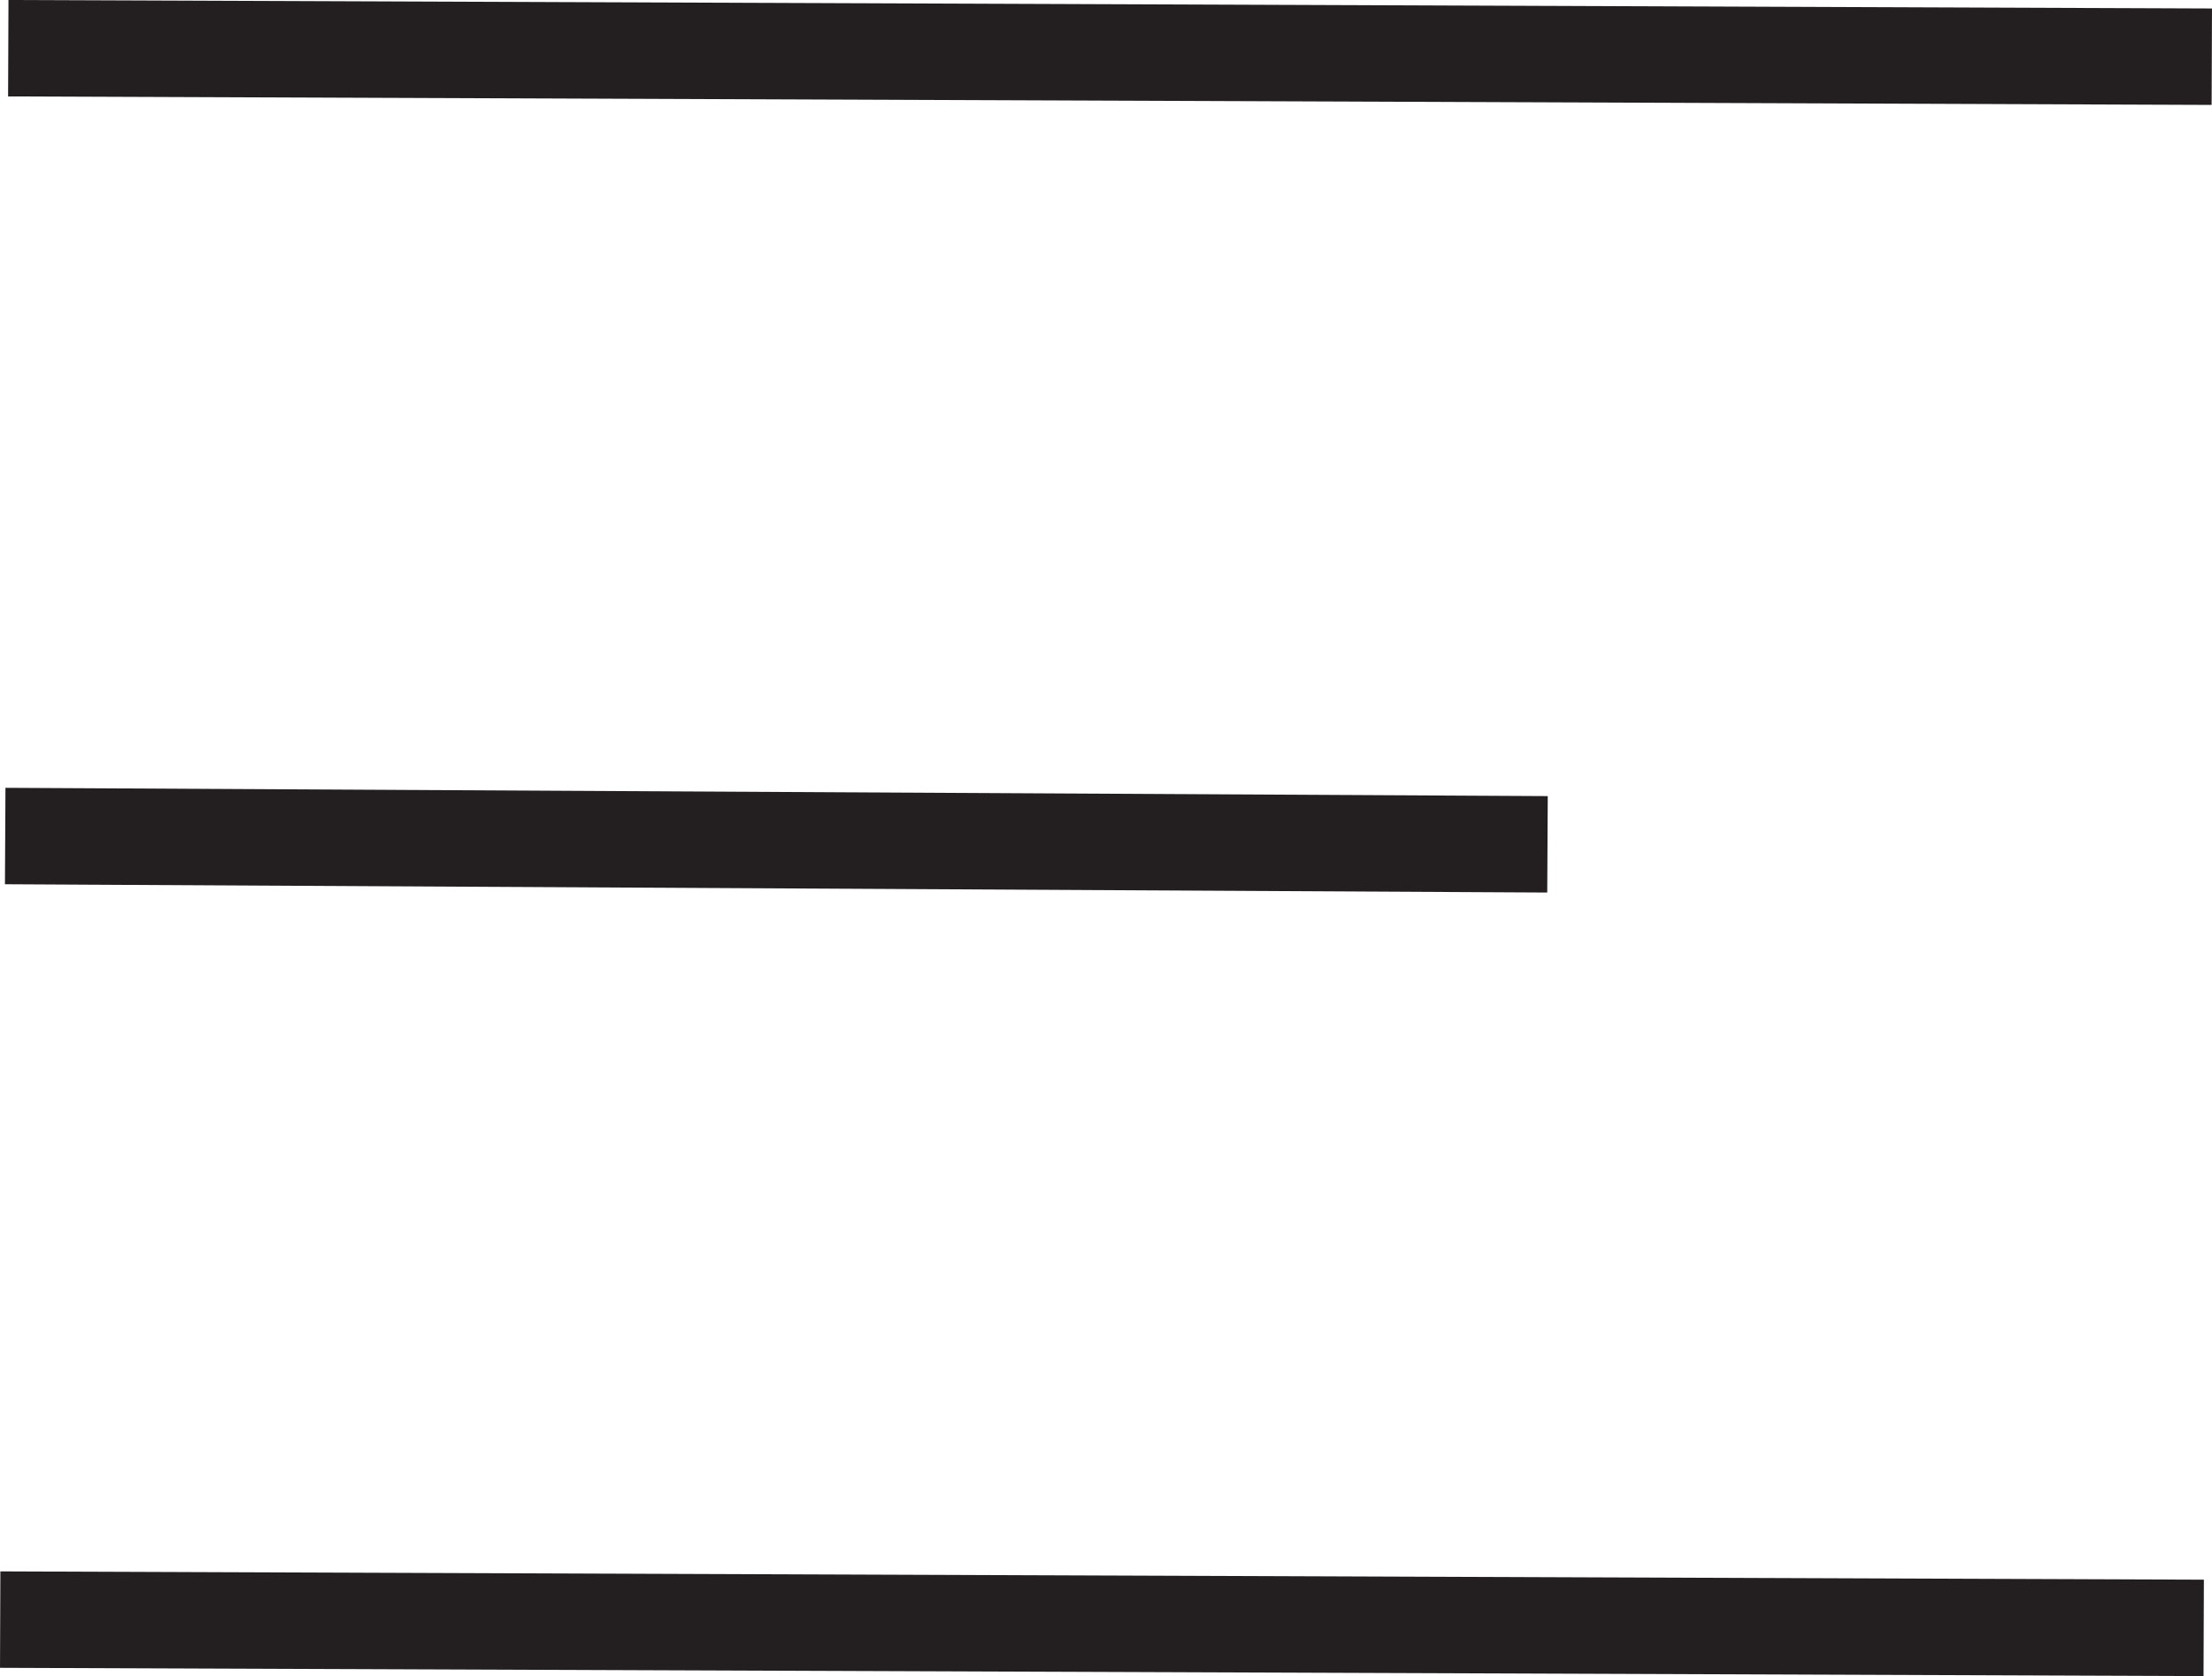
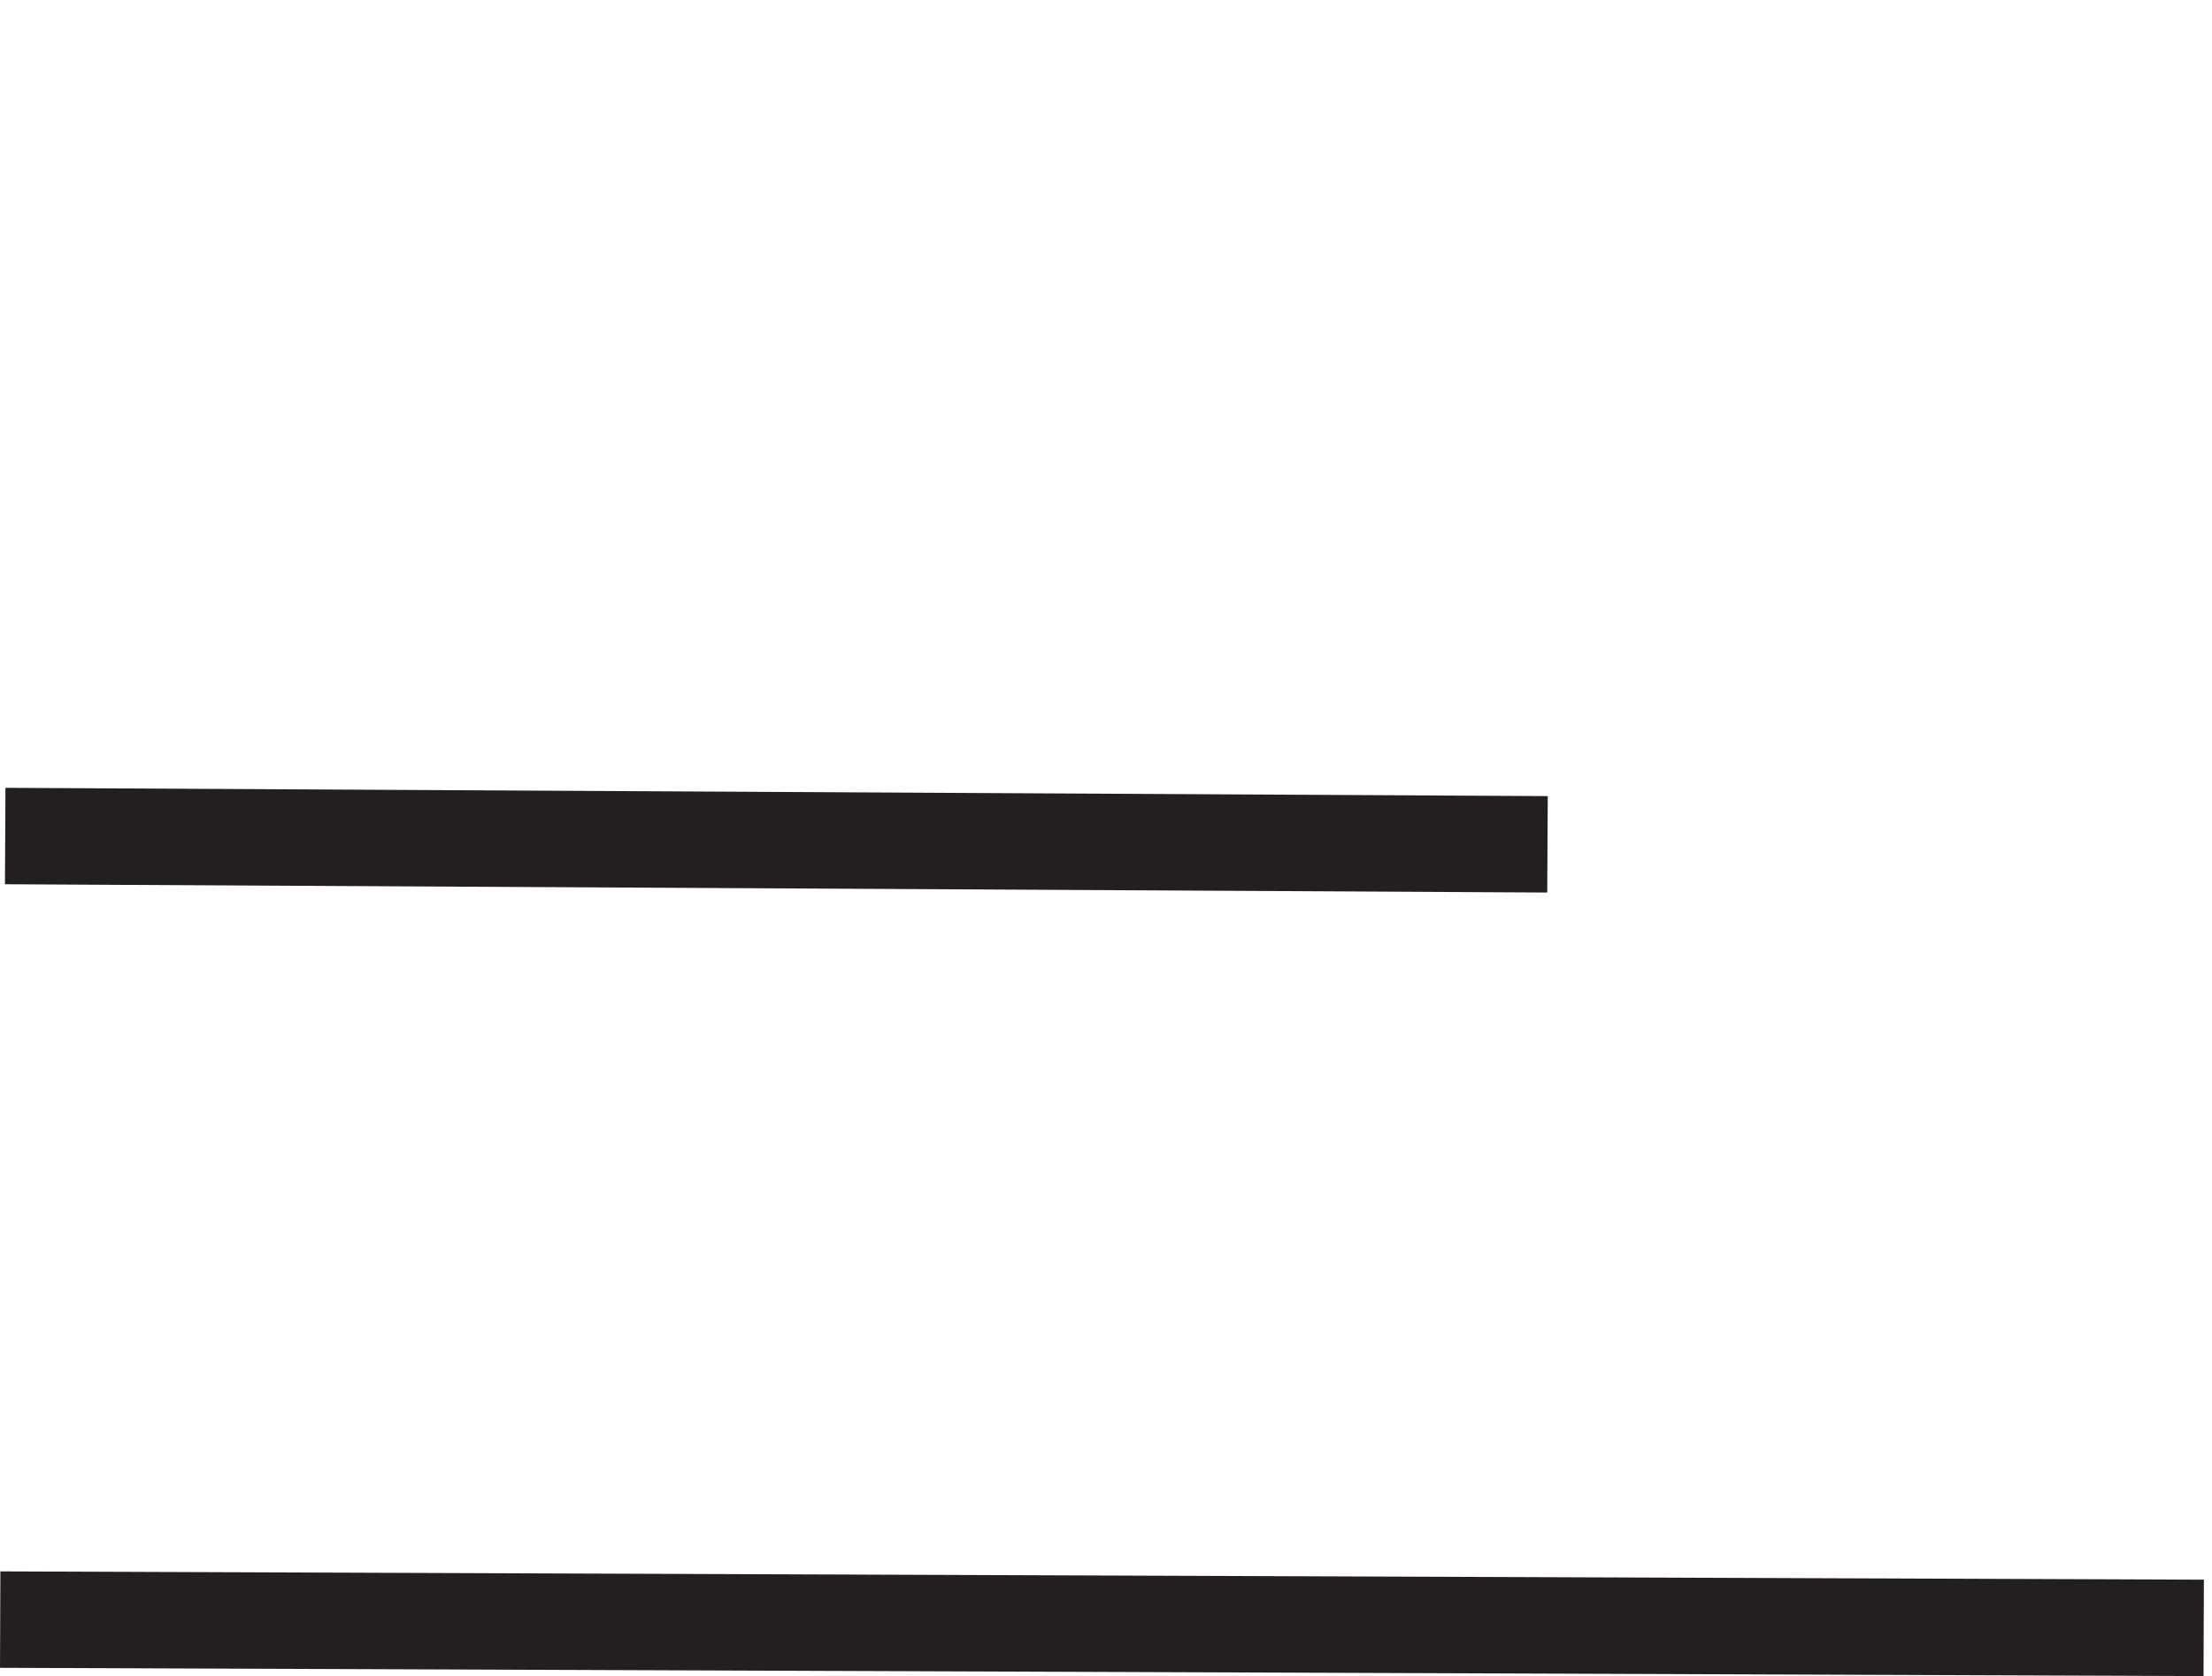
<svg xmlns="http://www.w3.org/2000/svg" id="Layer_1" data-name="Layer 1" viewBox="0 0 114.71 86.91">
  <defs>
    <style>.cls-1{fill:#fff;stroke:#231f20;stroke-miterlimit:10;stroke-width:5px;}</style>
  </defs>
  <line class="cls-1" x1="0.01" y1="83.98" x2="114.28" y2="84.41" />
-   <line class="cls-1" x1="0.43" y1="2.5" x2="114.7" y2="2.94" />
  <line class="cls-1" x1="0.27" y1="43.35" x2="80.25" y2="43.78" />
</svg>